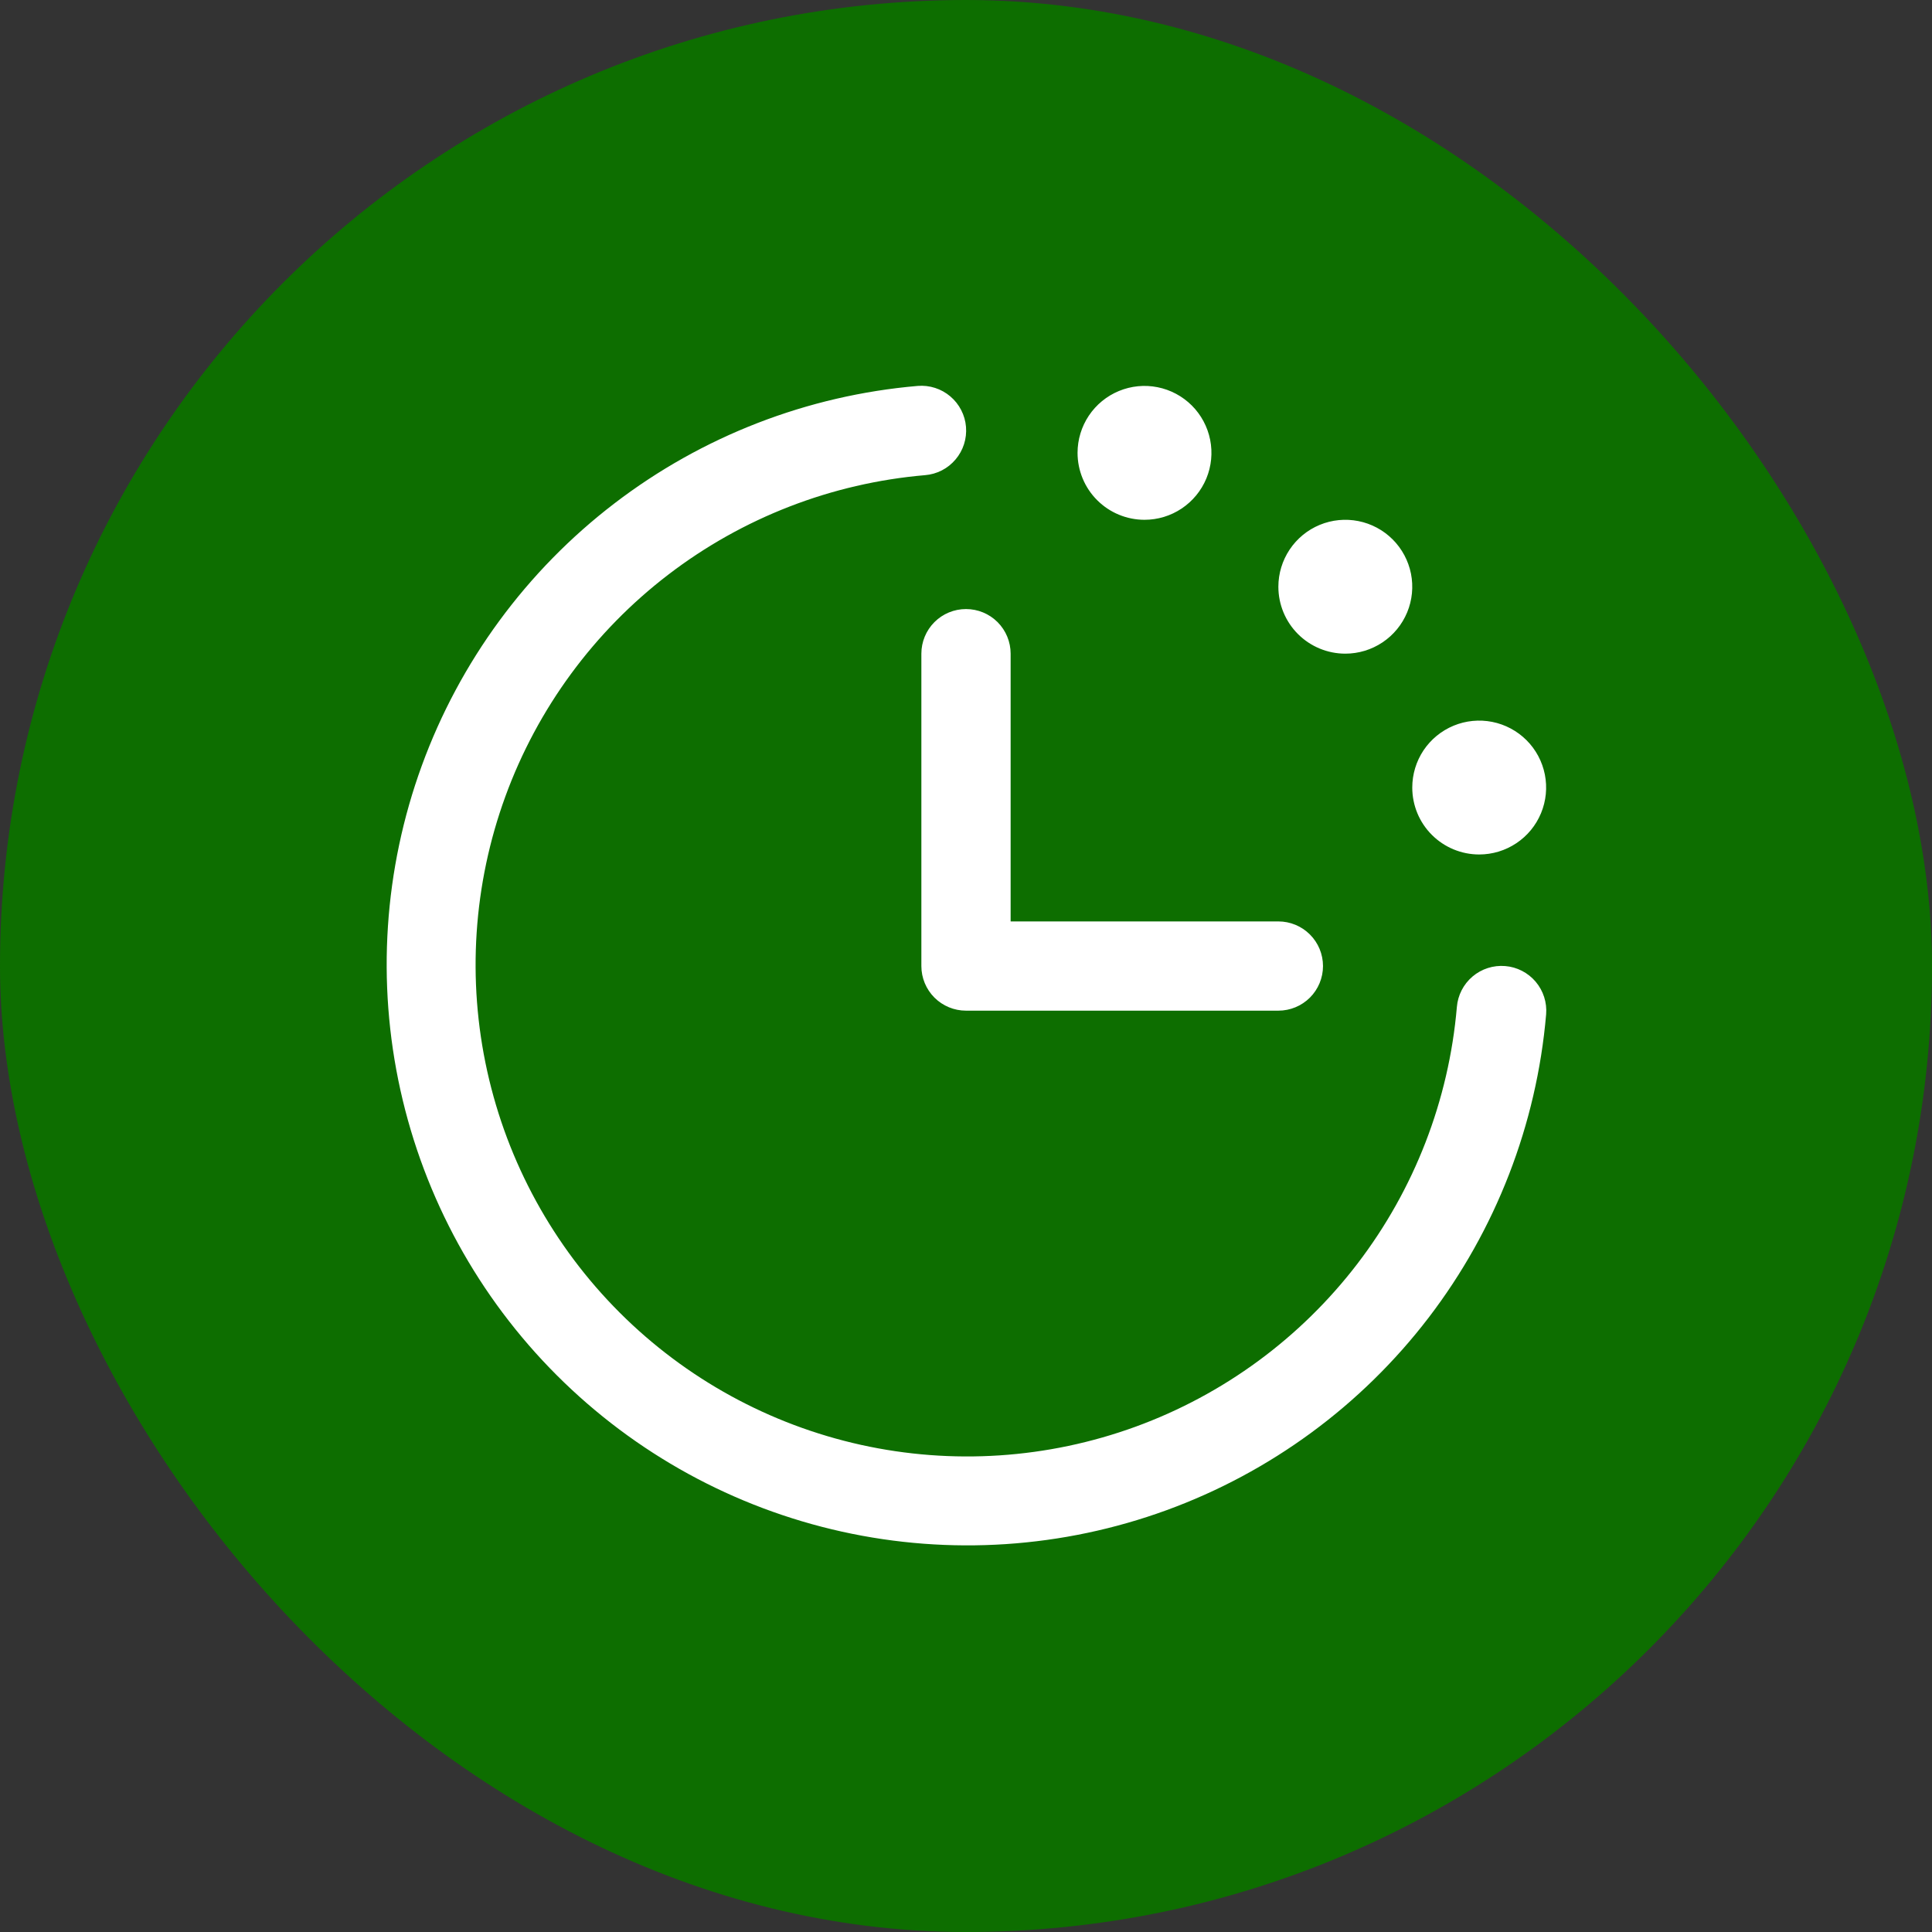
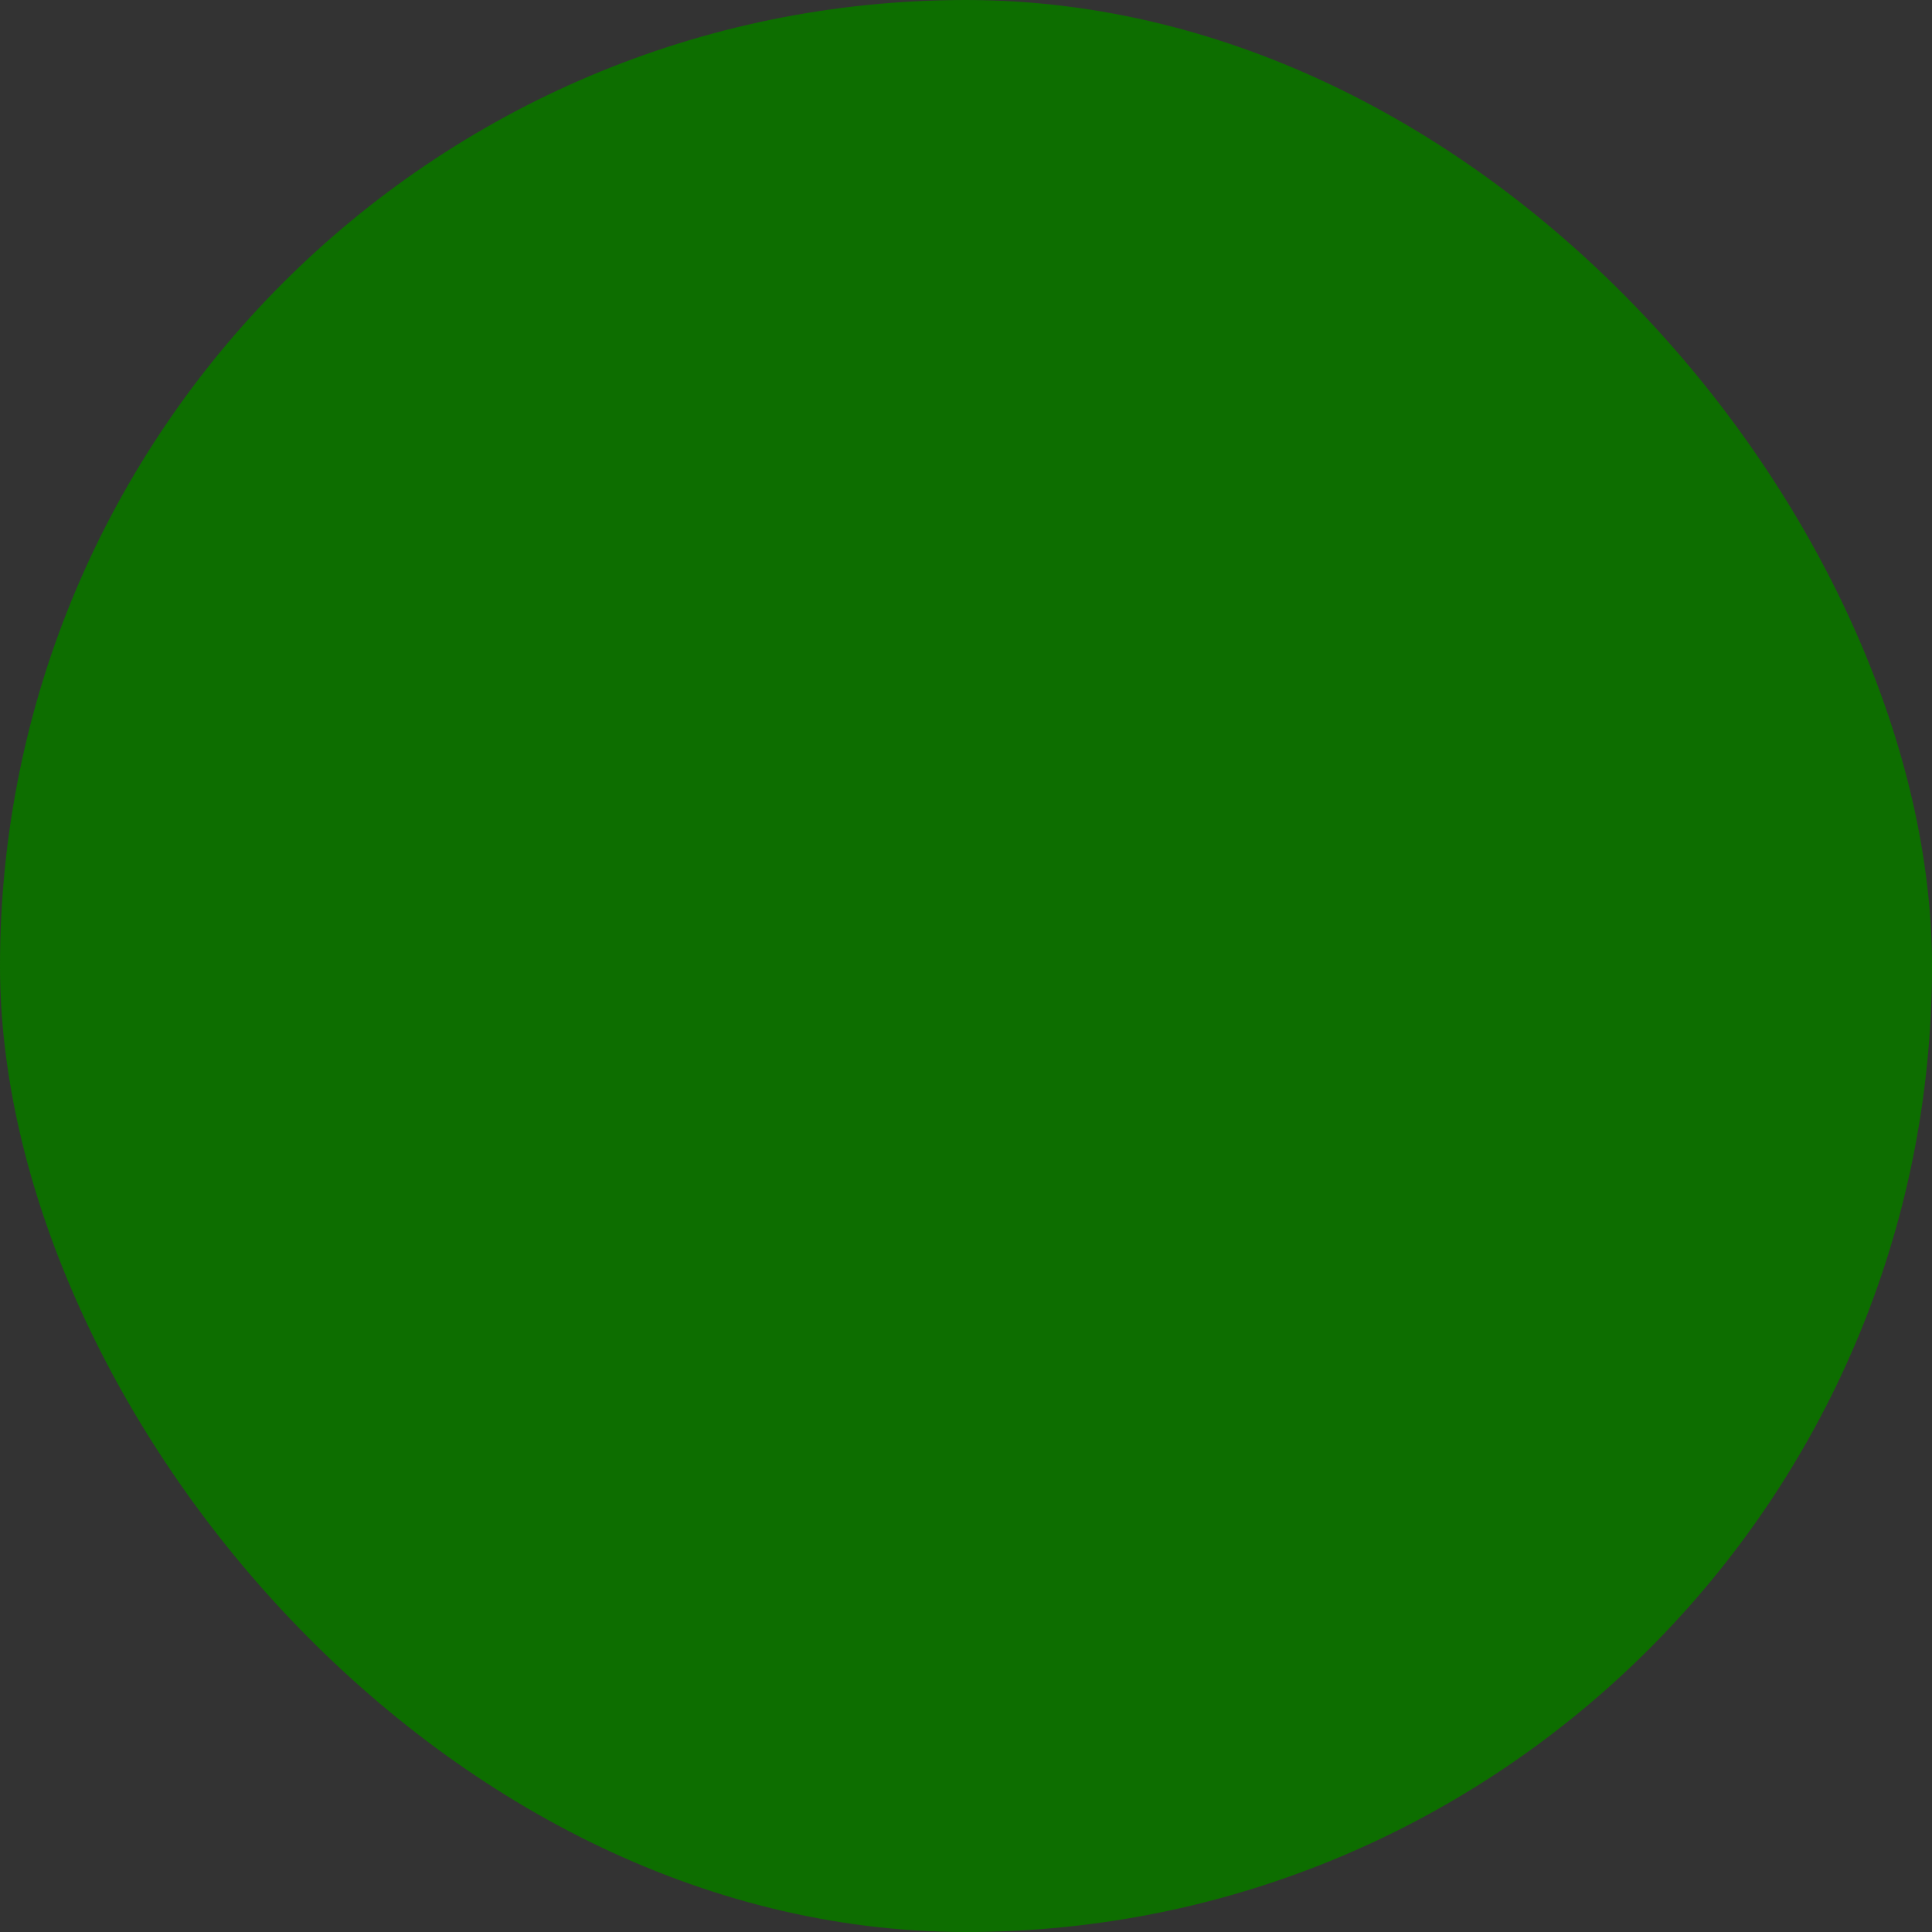
<svg xmlns="http://www.w3.org/2000/svg" width="69" height="69" viewBox="0 0 69 69" fill="none">
  <rect x="0" y="0" width="69" height="69" fill="#333333" stroke="none" />
  <rect width="69" height="69" rx="34.5" fill="#0D6E00" />
-   <path d="M55.219 36.227C54.88 40.163 53.424 43.921 51.023 47.058C48.621 50.196 45.373 52.582 41.661 53.936C37.949 55.29 33.928 55.556 30.07 54.702C26.213 53.848 22.679 51.91 19.885 49.116C17.091 46.323 15.154 42.789 14.3 38.931C13.446 35.074 13.712 31.052 15.066 27.34C16.42 23.629 18.806 20.381 21.943 17.979C25.08 15.577 28.838 14.121 32.775 13.783C32.984 13.765 33.195 13.79 33.395 13.854C33.595 13.918 33.78 14.021 33.94 14.157C34.1 14.292 34.232 14.458 34.328 14.645C34.425 14.832 34.483 15.036 34.5 15.245C34.517 15.454 34.493 15.665 34.429 15.865C34.365 16.065 34.262 16.25 34.126 16.41C33.99 16.571 33.825 16.703 33.638 16.799C33.451 16.895 33.247 16.953 33.038 16.97C29.706 17.256 26.525 18.488 23.87 20.521C21.215 22.554 19.195 25.302 18.049 28.444C16.903 31.585 16.678 34.989 17.4 38.254C18.123 41.519 19.763 44.51 22.127 46.874C24.492 49.239 27.483 50.879 30.748 51.602C34.013 52.324 37.416 52.099 40.558 50.953C43.699 49.807 46.448 47.787 48.48 45.132C50.513 42.476 51.745 39.295 52.031 35.964C52.066 35.541 52.267 35.15 52.591 34.875C52.915 34.601 53.334 34.467 53.757 34.502C54.179 34.536 54.571 34.738 54.845 35.061C55.119 35.385 55.254 35.804 55.219 36.227ZM32.906 23.345V34.502C32.906 34.924 33.074 35.33 33.373 35.629C33.672 35.927 34.077 36.095 34.5 36.095H45.656C46.079 36.095 46.484 35.927 46.783 35.629C47.082 35.33 47.25 34.924 47.25 34.502C47.25 34.079 47.082 33.673 46.783 33.375C46.484 33.076 46.079 32.908 45.656 32.908H36.094V23.345C36.094 22.923 35.926 22.517 35.627 22.218C35.328 21.919 34.923 21.752 34.5 21.752C34.077 21.752 33.672 21.919 33.373 22.218C33.074 22.517 32.906 22.923 32.906 23.345ZM40.875 18.564C41.348 18.564 41.81 18.424 42.203 18.161C42.596 17.898 42.903 17.525 43.084 17.088C43.265 16.651 43.312 16.171 43.22 15.707C43.127 15.243 42.9 14.817 42.566 14.483C42.231 14.149 41.805 13.921 41.342 13.829C40.878 13.736 40.397 13.784 39.96 13.965C39.523 14.146 39.15 14.452 38.887 14.845C38.625 15.238 38.484 15.701 38.484 16.173C38.484 16.807 38.736 17.416 39.185 17.864C39.633 18.312 40.241 18.564 40.875 18.564ZM48.047 23.345C48.52 23.345 48.982 23.205 49.375 22.942C49.768 22.68 50.075 22.306 50.256 21.869C50.437 21.433 50.484 20.952 50.392 20.488C50.299 20.024 50.072 19.599 49.737 19.264C49.403 18.93 48.977 18.702 48.513 18.61C48.05 18.518 47.569 18.565 47.132 18.746C46.695 18.927 46.322 19.233 46.059 19.627C45.797 20.02 45.656 20.482 45.656 20.955C45.656 21.589 45.908 22.197 46.356 22.645C46.805 23.093 47.413 23.345 48.047 23.345ZM52.828 30.517C53.301 30.517 53.763 30.377 54.156 30.114C54.55 29.852 54.856 29.478 55.037 29.041C55.218 28.605 55.265 28.124 55.173 27.66C55.081 27.196 54.853 26.77 54.519 26.436C54.184 26.102 53.758 25.874 53.295 25.782C52.831 25.69 52.35 25.737 51.913 25.918C51.477 26.099 51.103 26.405 50.84 26.798C50.578 27.192 50.438 27.654 50.438 28.127C50.438 28.761 50.689 29.369 51.138 29.817C51.586 30.265 52.194 30.517 52.828 30.517Z" fill="white" />
</svg>